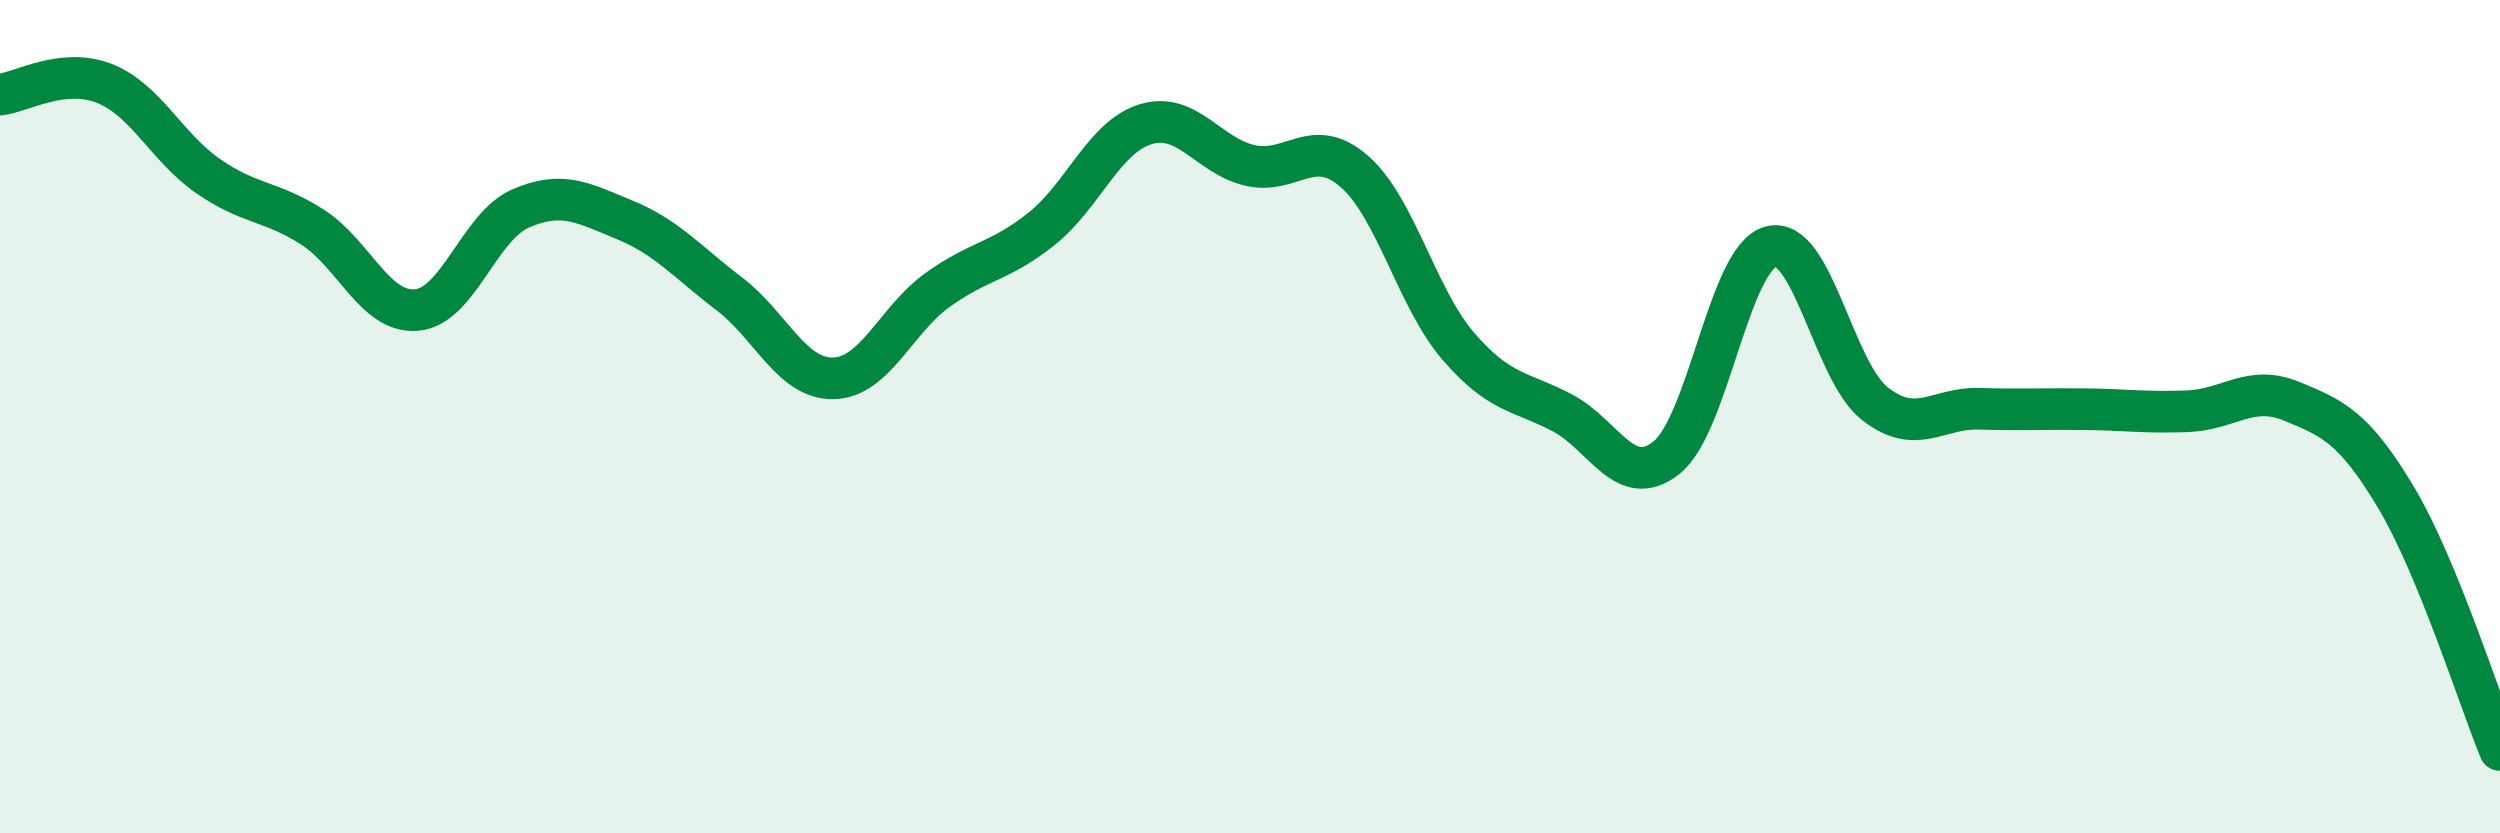
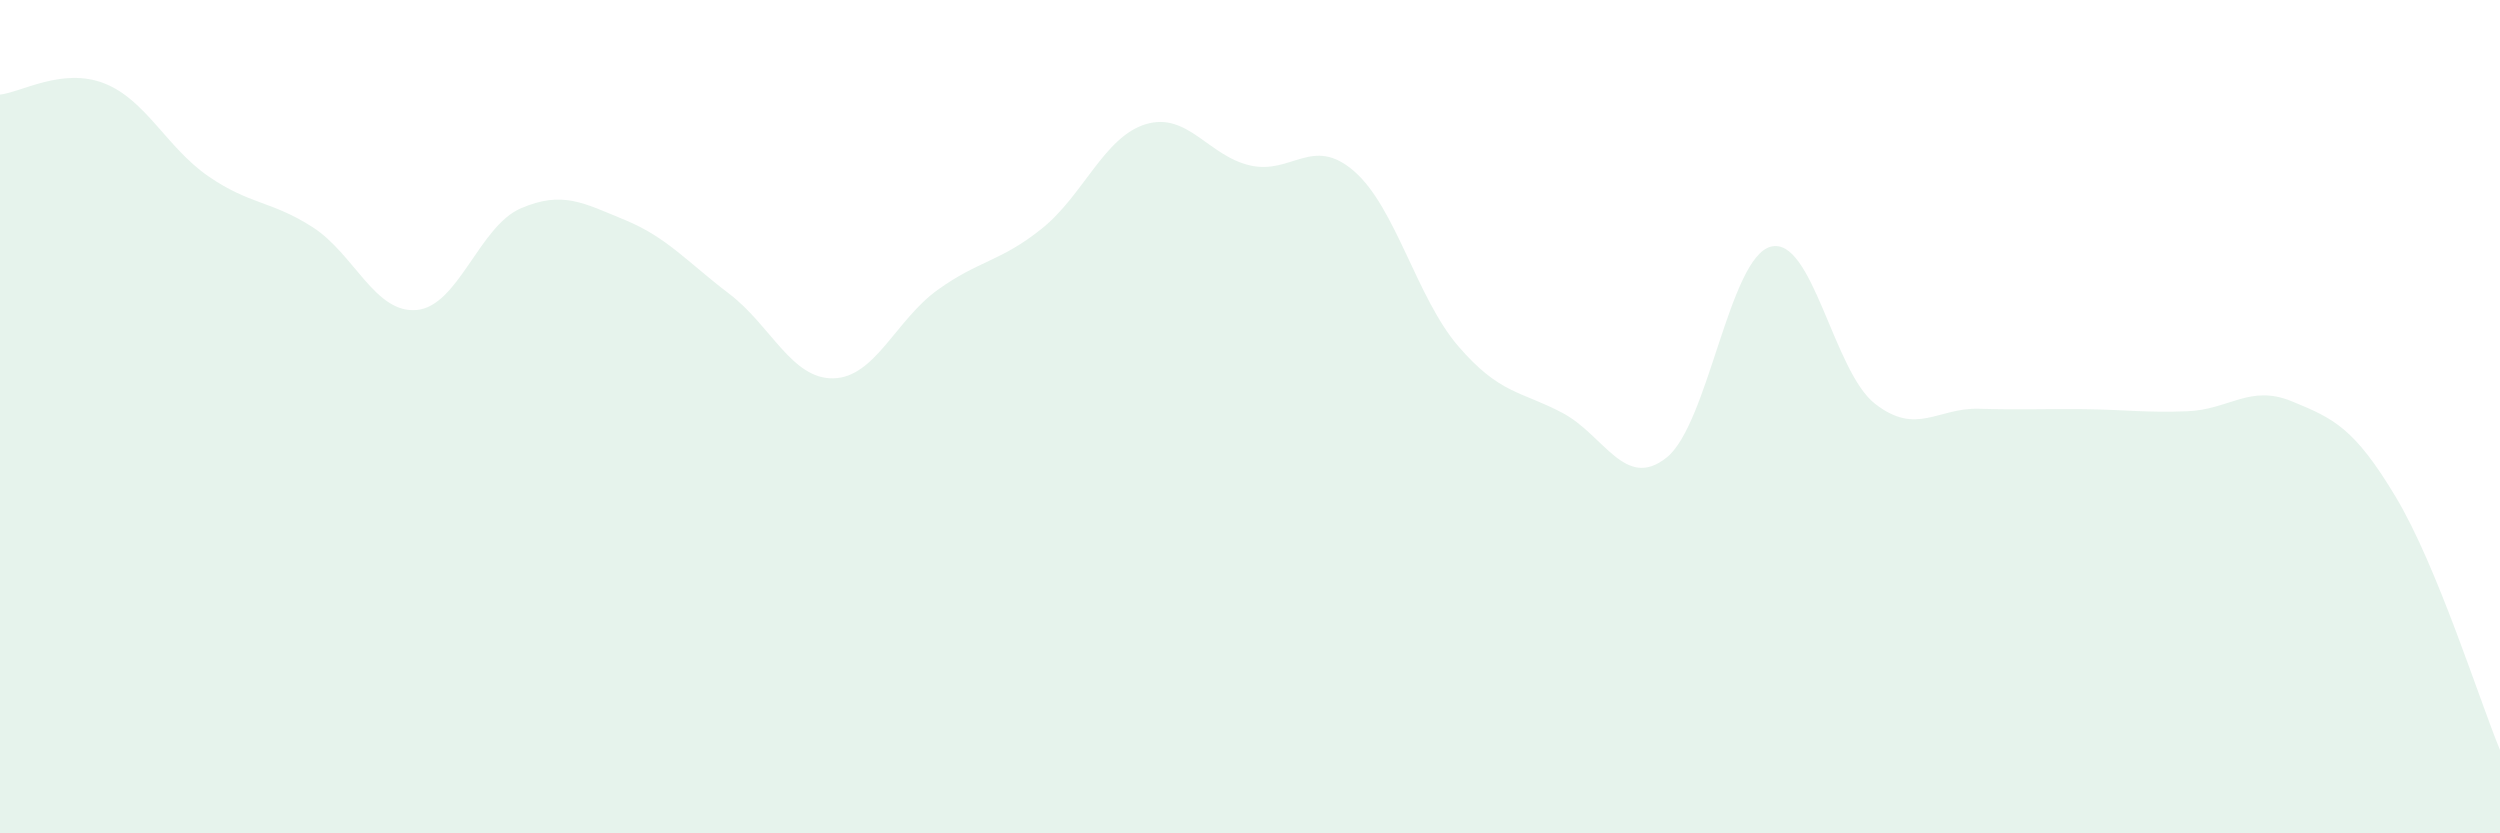
<svg xmlns="http://www.w3.org/2000/svg" width="60" height="20" viewBox="0 0 60 20">
  <path d="M 0,2.27 C 0.5,2.22 1.5,1.61 2.5,2 C 3.5,2.39 4,3.54 5,4.23 C 6,4.92 6.5,4.81 7.5,5.45 C 8.5,6.09 9,7.53 10,7.44 C 11,7.35 11.5,5.43 12.5,5 C 13.5,4.57 14,4.87 15,5.28 C 16,5.69 16.5,6.29 17.5,7.05 C 18.5,7.81 19,9.1 20,9.08 C 21,9.06 21.5,7.68 22.5,6.96 C 23.5,6.24 24,6.29 25,5.49 C 26,4.69 26.5,3.28 27.5,2.98 C 28.5,2.68 29,3.74 30,3.97 C 31,4.2 31.5,3.24 32.5,4.11 C 33.5,4.98 34,7.15 35,8.31 C 36,9.47 36.5,9.38 37.5,9.91 C 38.5,10.44 39,11.78 40,10.98 C 41,10.18 41.5,6.18 42.5,5.92 C 43.5,5.66 44,8.91 45,9.69 C 46,10.47 46.5,9.78 47.5,9.81 C 48.5,9.84 49,9.81 50,9.82 C 51,9.83 51.5,9.91 52.5,9.87 C 53.5,9.83 54,9.22 55,9.63 C 56,10.04 56.5,10.26 57.5,11.93 C 58.5,13.6 59.5,16.79 60,18L60 20L0 20Z" fill="#008740" opacity="0.1" stroke-linecap="round" stroke-linejoin="round" />
-   <path d="M 0,2.27 C 0.5,2.22 1.5,1.61 2.5,2 C 3.5,2.39 4,3.54 5,4.23 C 6,4.92 6.5,4.81 7.5,5.45 C 8.5,6.09 9,7.53 10,7.44 C 11,7.35 11.5,5.43 12.5,5 C 13.5,4.57 14,4.87 15,5.28 C 16,5.69 16.5,6.29 17.5,7.05 C 18.5,7.81 19,9.1 20,9.08 C 21,9.06 21.5,7.68 22.5,6.96 C 23.5,6.24 24,6.29 25,5.49 C 26,4.69 26.5,3.28 27.5,2.98 C 28.5,2.68 29,3.74 30,3.97 C 31,4.2 31.5,3.24 32.5,4.11 C 33.5,4.98 34,7.15 35,8.31 C 36,9.47 36.5,9.38 37.5,9.91 C 38.5,10.44 39,11.78 40,10.98 C 41,10.18 41.5,6.18 42.5,5.92 C 43.5,5.66 44,8.91 45,9.69 C 46,10.47 46.5,9.78 47.5,9.81 C 48.5,9.84 49,9.81 50,9.82 C 51,9.83 51.5,9.91 52.5,9.87 C 53.5,9.83 54,9.22 55,9.63 C 56,10.04 56.5,10.26 57.5,11.93 C 58.5,13.6 59.5,16.79 60,18" stroke="#008740" stroke-width="1" fill="none" stroke-linecap="round" stroke-linejoin="round" />
</svg>